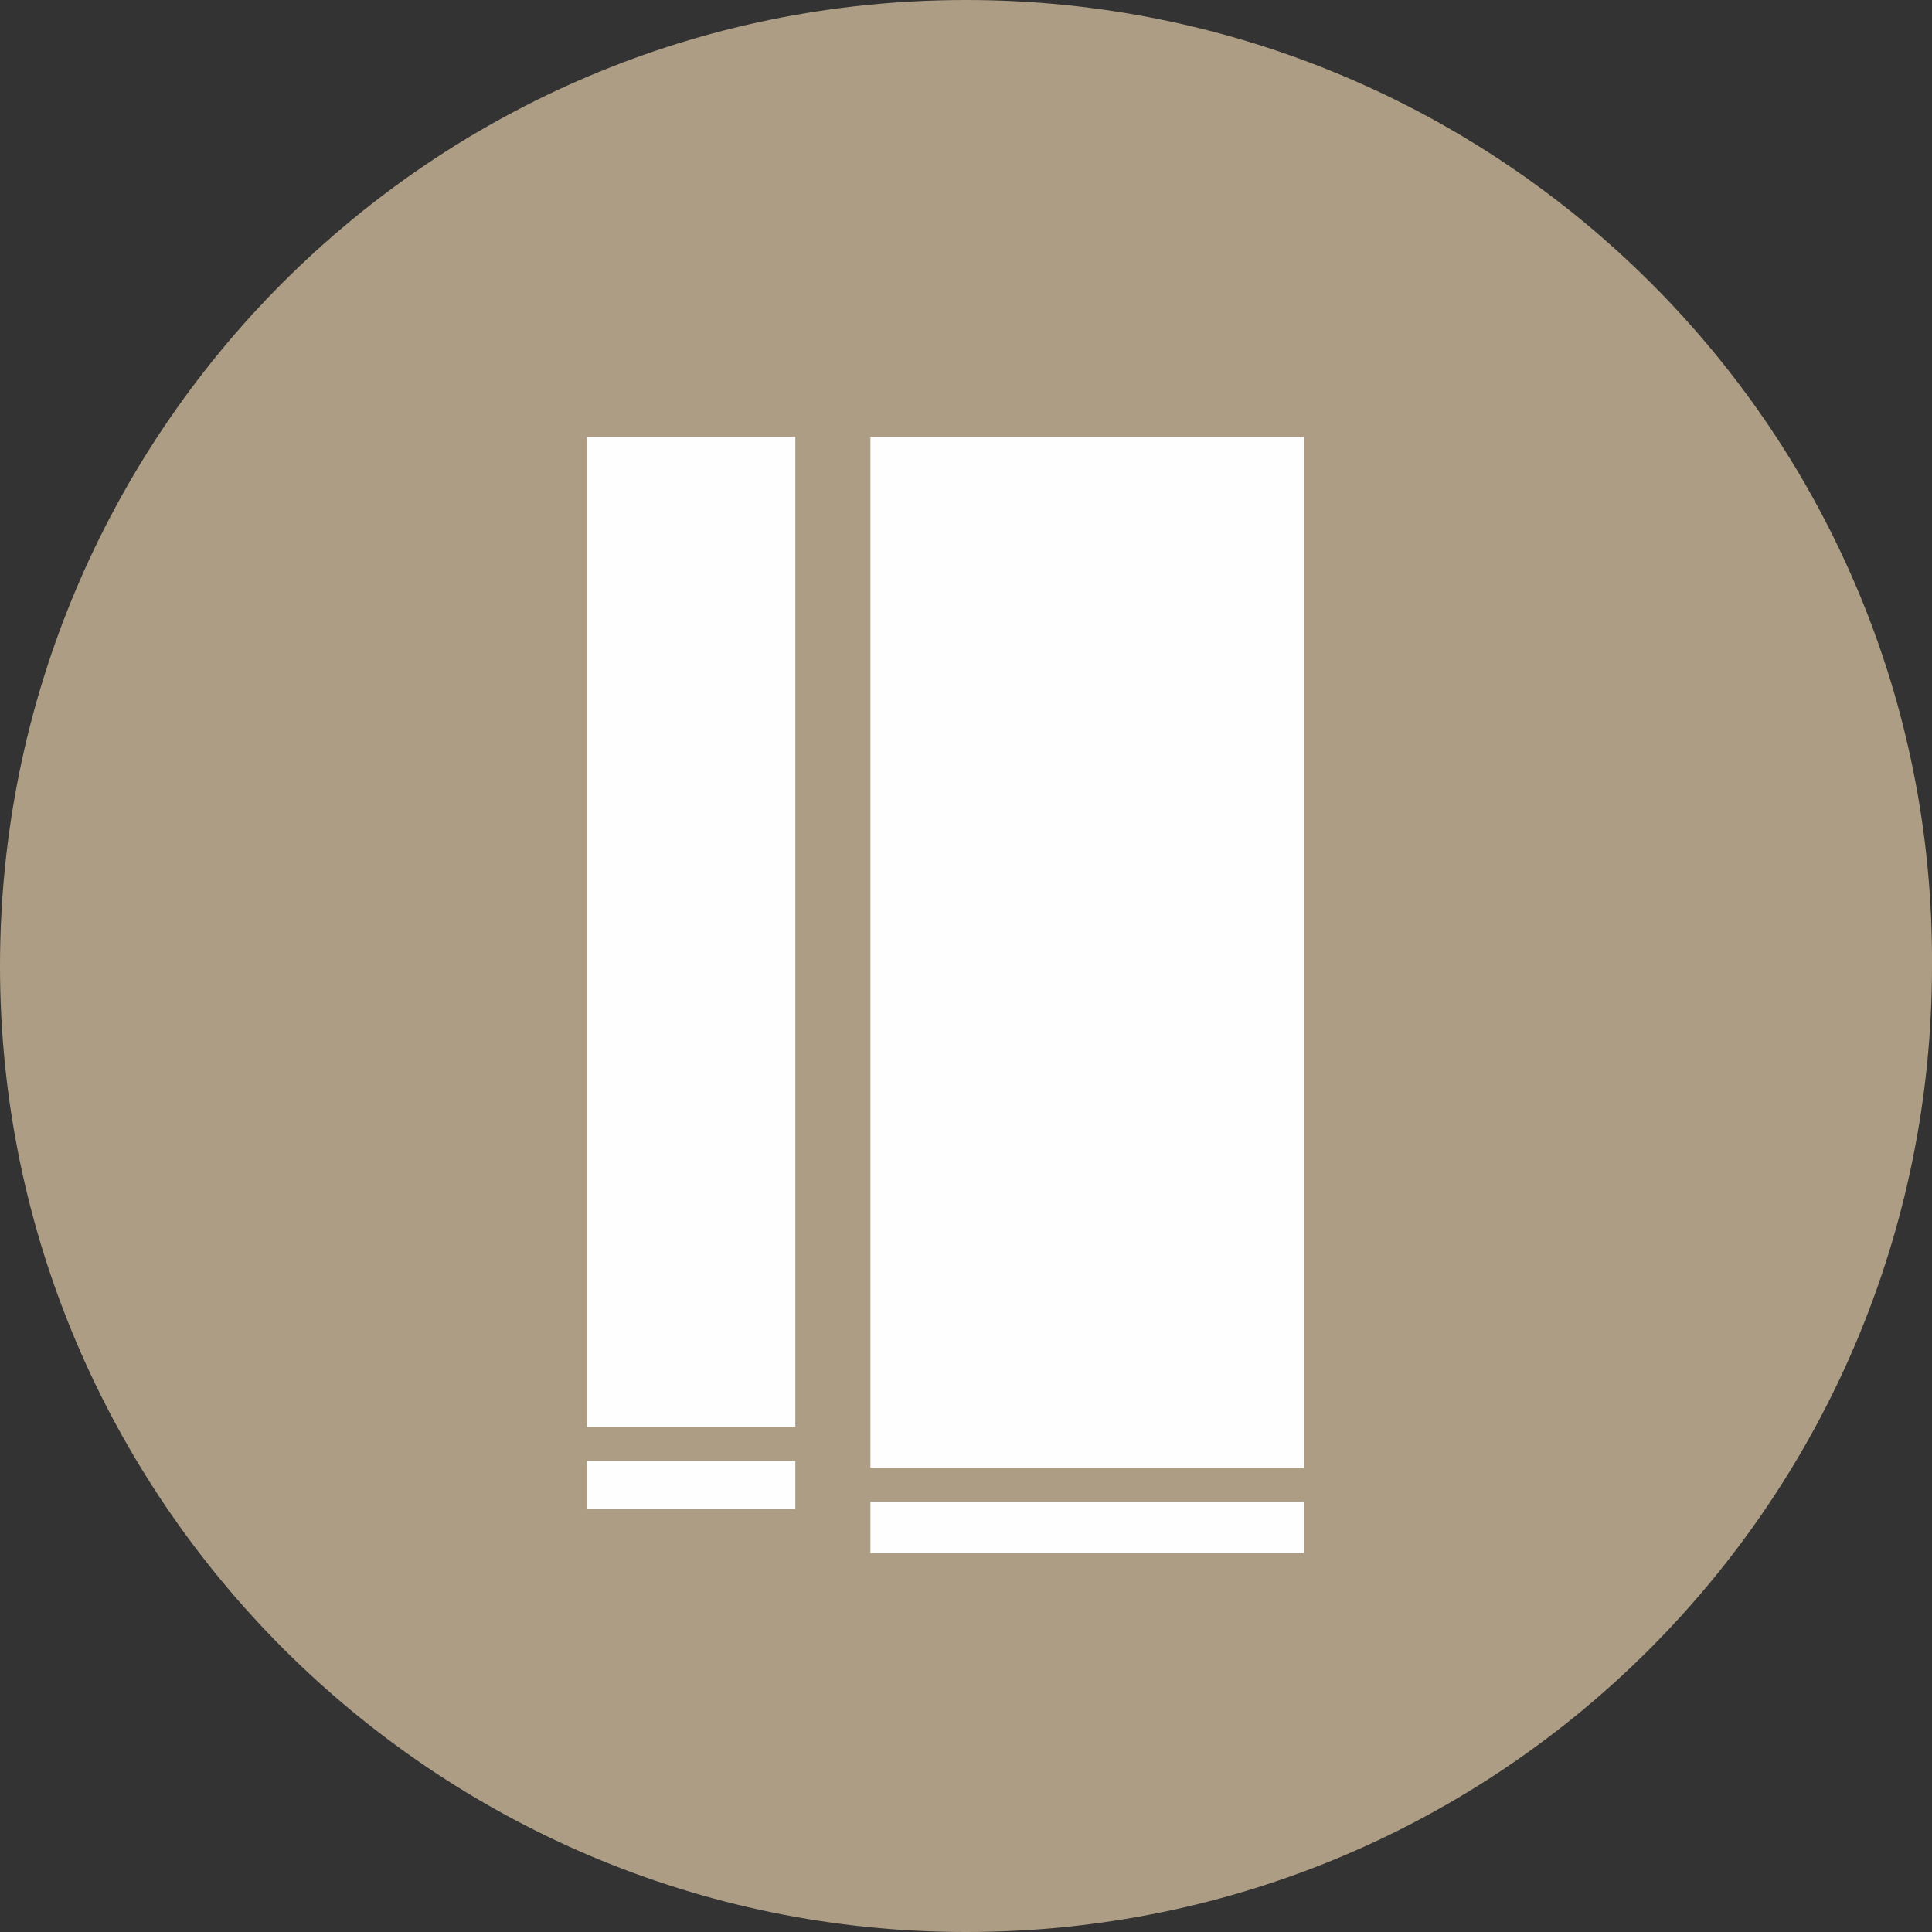
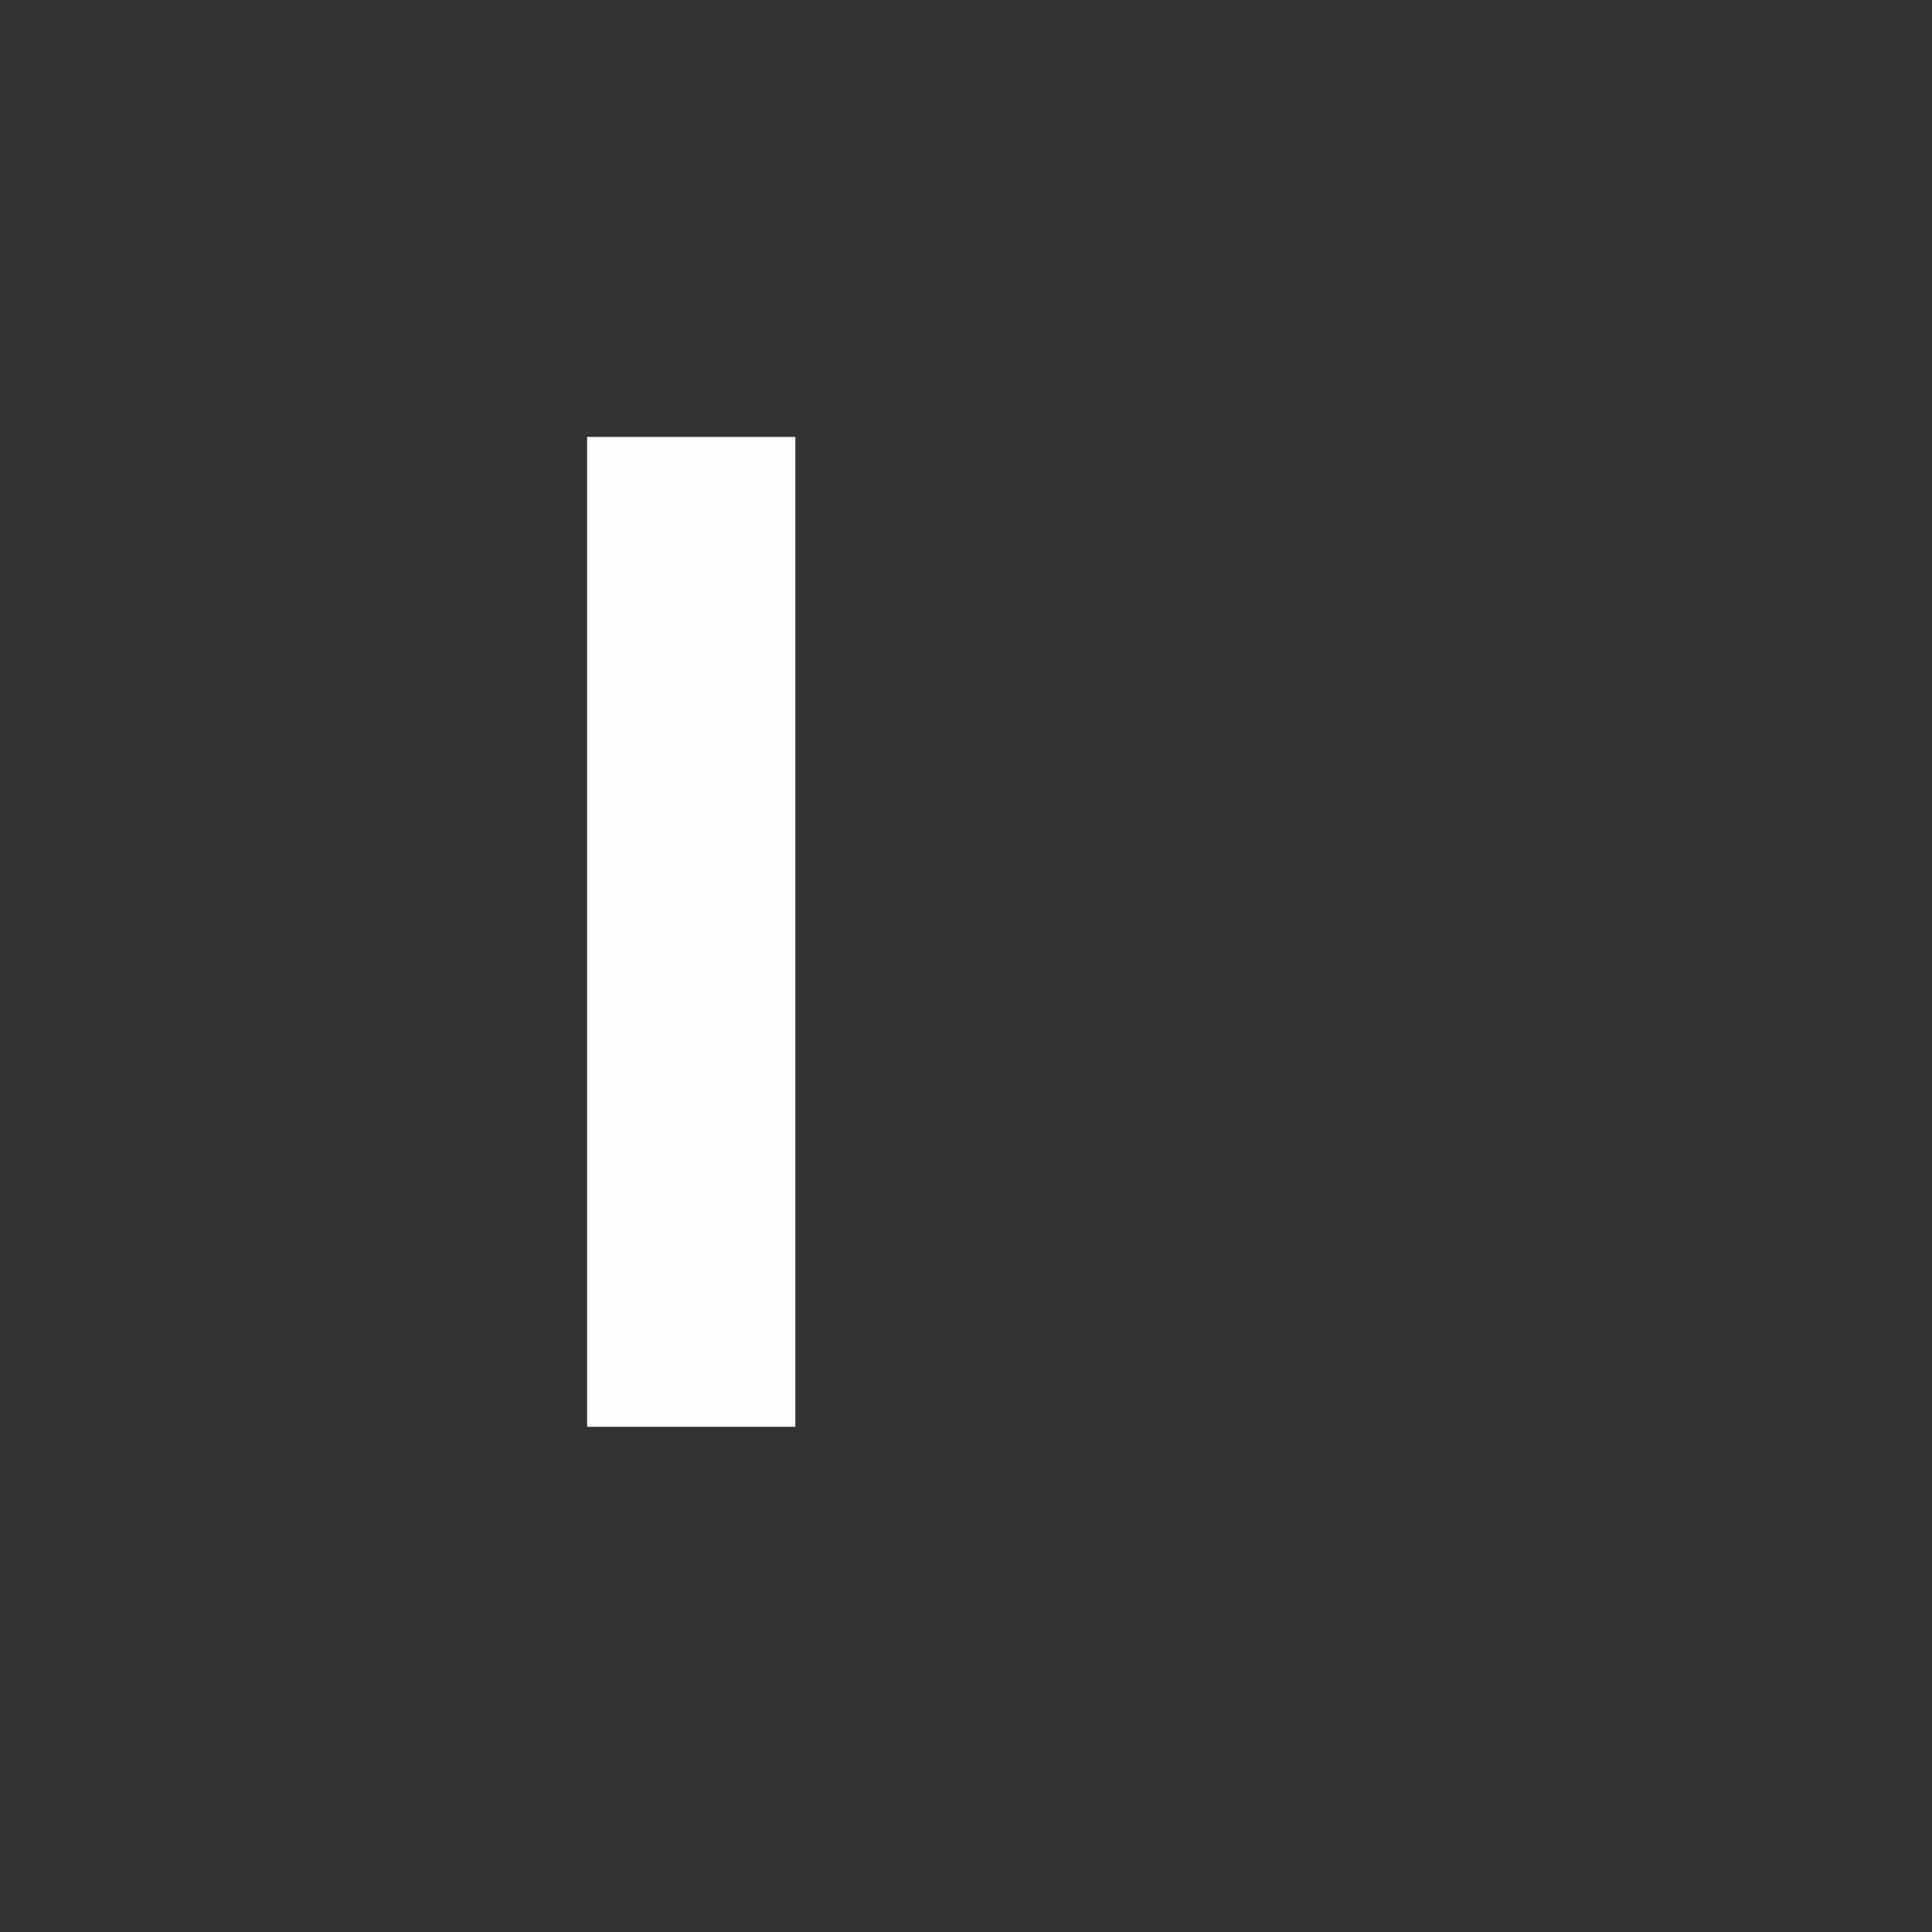
<svg xmlns="http://www.w3.org/2000/svg" version="1.1" id="Flächenvorhang" x="0px" y="0px" viewBox="0 0 56.6 56.6" style="enable-background:new 0 0 56.6 56.6;" xml:space="preserve">
  <rect x="0" y="0" width="56.6" height="56.6" fill="#333333" stroke="none" />
  <style type="text/css">
	.st0{fill:#AD9D84;}
	.st1{fill:#FEFEFF;}
</style>
  <g>
-     <path class="st0" d="M28.3,0C12.6,0,0,12.7,0,28.3s12.7,28.3,28.3,28.3c15.7,0,28.3-12.7,28.3-28.3C56.7,12.7,44,0,28.3,0z" />
    <g>
      <rect x="17.2" y="12.8" class="st1" width="6.1" height="29" />
-       <rect x="17.2" y="42.8" class="st1" width="6.1" height="1.4" />
-       <rect x="25.5" y="44" class="st1" width="12.7" height="1.5" />
-       <rect x="25.5" y="12.8" class="st1" width="12.7" height="30.2" />
    </g>
  </g>
</svg>